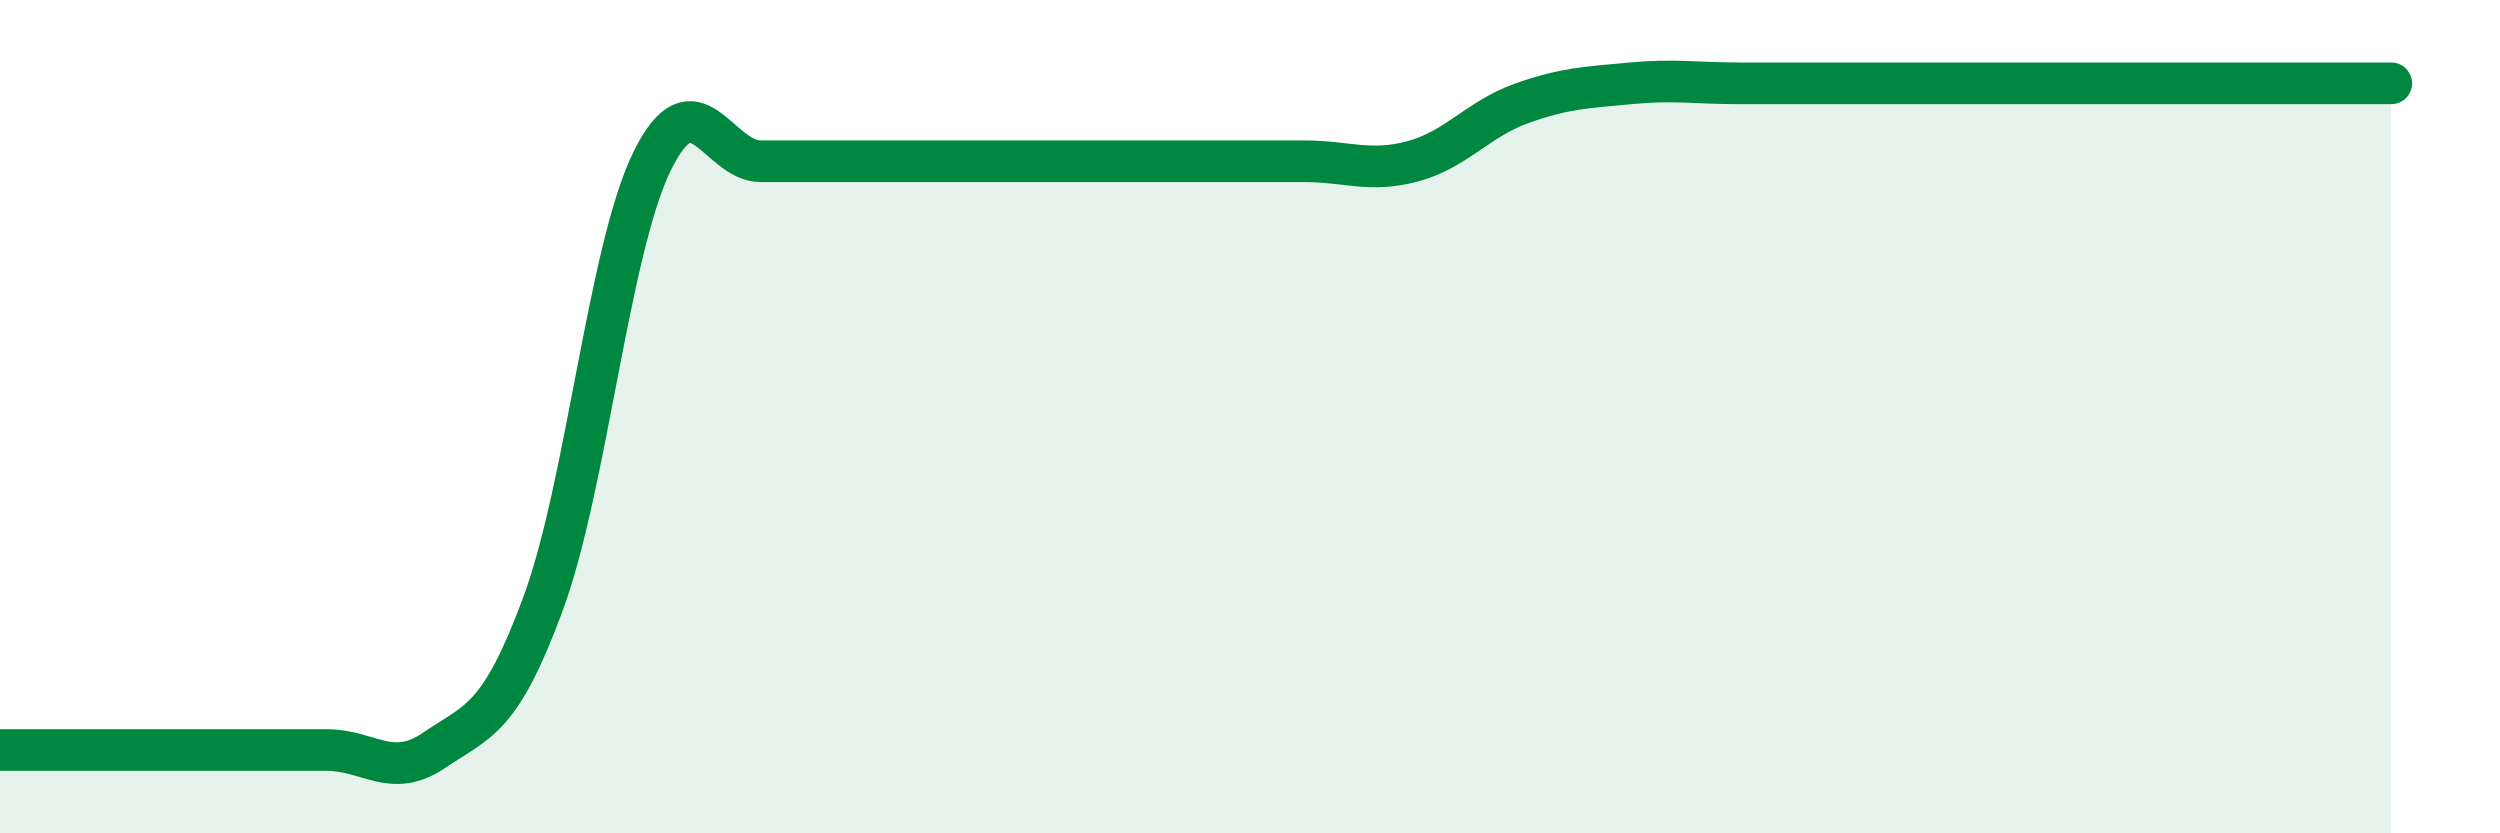
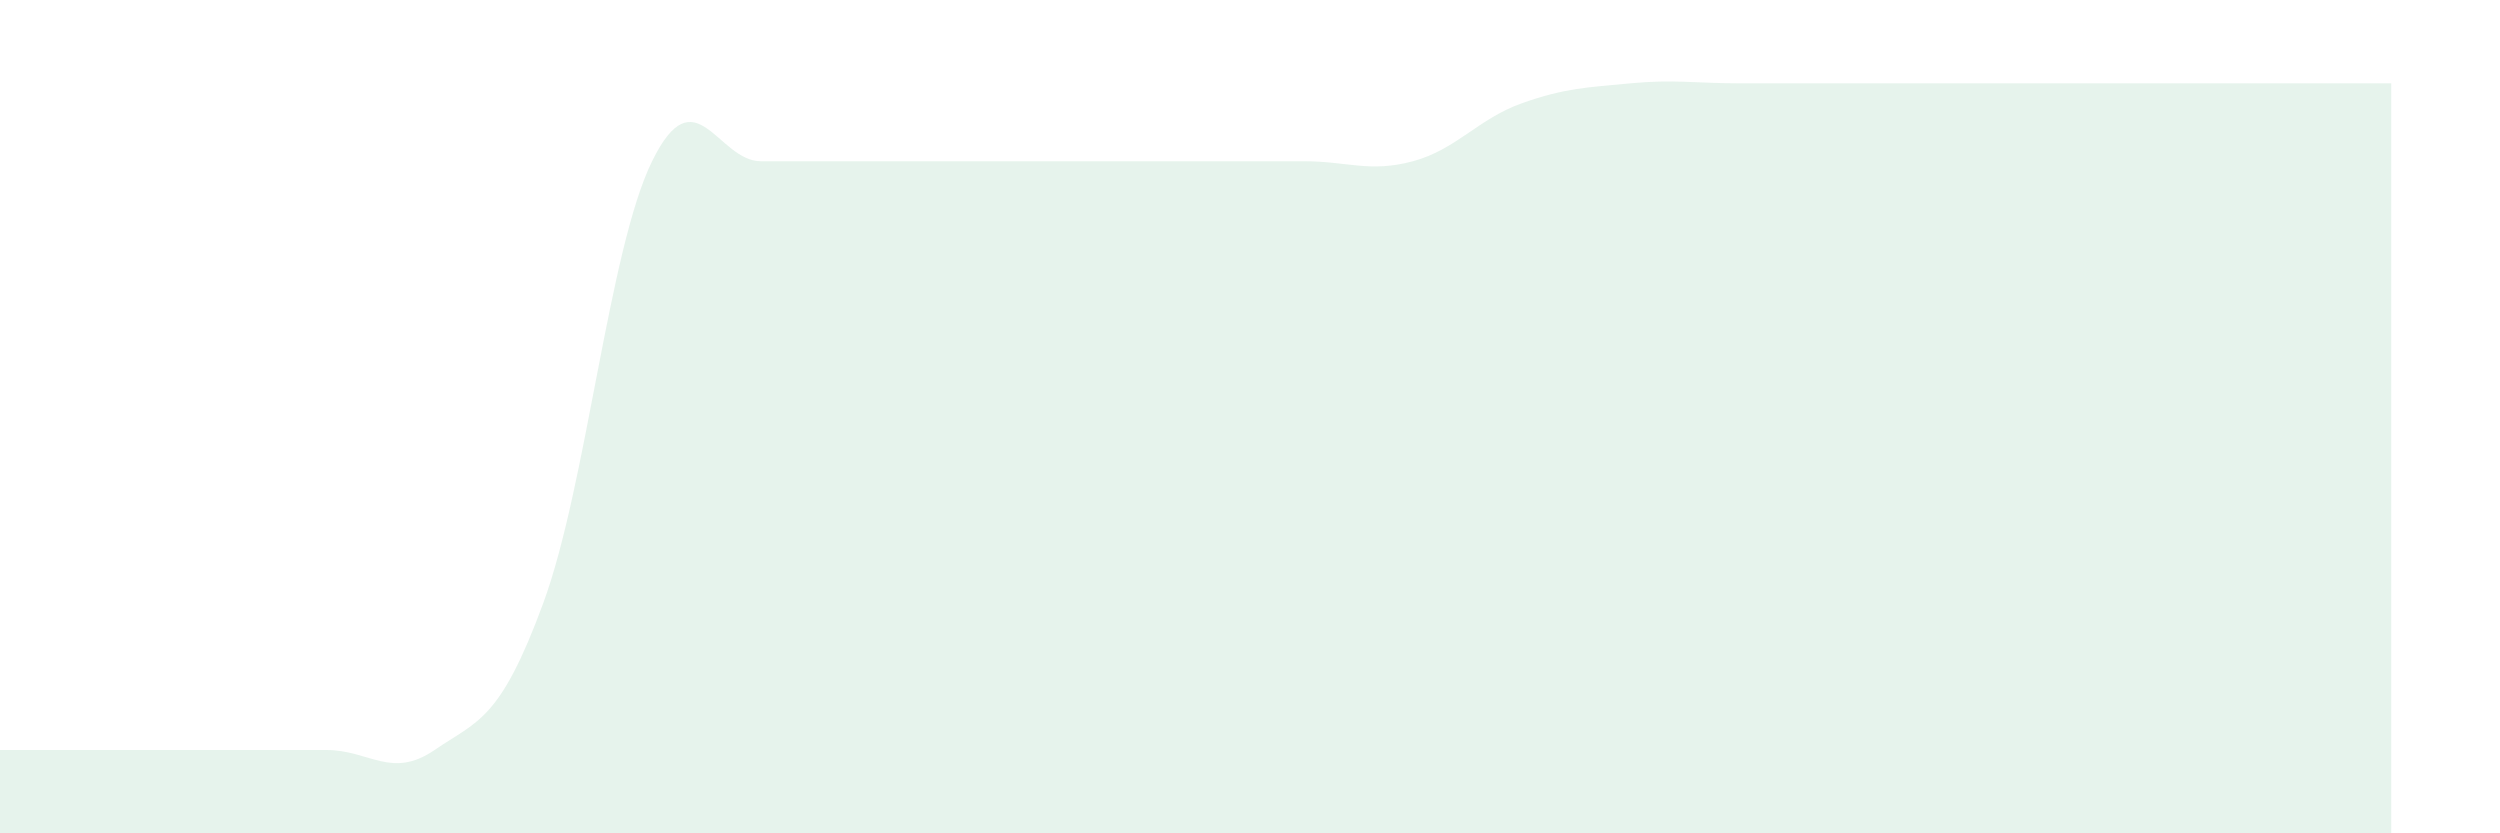
<svg xmlns="http://www.w3.org/2000/svg" width="60" height="20" viewBox="0 0 60 20">
  <path d="M 0,18 C 0.52,18 1.57,18 2.61,18 C 3.65,18 4.18,18 5.22,18 C 6.26,18 6.79,18 7.83,18 C 8.87,18 9.39,18.71 10.43,18 C 11.47,17.29 12,17.3 13.04,14.47 C 14.08,11.64 14.61,5.99 15.65,3.87 C 16.69,1.75 17.22,3.87 18.26,3.87 C 19.3,3.87 19.83,3.87 20.87,3.87 C 21.91,3.87 22.44,3.87 23.48,3.87 C 24.52,3.87 25.05,3.87 26.09,3.87 C 27.13,3.87 27.66,3.87 28.7,3.87 C 29.74,3.87 30.26,3.87 31.3,3.87 C 32.34,3.87 32.87,4.15 33.91,3.87 C 34.95,3.59 35.48,2.85 36.52,2.48 C 37.56,2.11 38.09,2.1 39.13,2 C 40.17,1.9 40.7,2 41.74,2 C 42.78,2 43.31,2 44.35,2 C 45.39,2 45.92,2 46.96,2 C 48,2 48.53,2 49.57,2 C 50.61,2 51.13,2 52.17,2 C 53.21,2 53.74,2 54.78,2 C 55.82,2 56.87,2 57.39,2L57.39 20L0 20Z" fill="#008740" opacity="0.1" stroke-linecap="round" stroke-linejoin="round" />
-   <path d="M 0,18 C 0.52,18 1.57,18 2.61,18 C 3.65,18 4.18,18 5.22,18 C 6.26,18 6.79,18 7.83,18 C 8.87,18 9.39,18.71 10.43,18 C 11.47,17.29 12,17.3 13.04,14.47 C 14.08,11.64 14.61,5.99 15.65,3.87 C 16.69,1.75 17.22,3.87 18.26,3.87 C 19.3,3.87 19.83,3.87 20.87,3.87 C 21.91,3.87 22.44,3.87 23.48,3.87 C 24.52,3.87 25.05,3.87 26.09,3.87 C 27.13,3.87 27.66,3.87 28.7,3.87 C 29.74,3.87 30.26,3.87 31.3,3.87 C 32.34,3.87 32.87,4.15 33.91,3.87 C 34.95,3.59 35.48,2.85 36.52,2.48 C 37.56,2.11 38.09,2.1 39.13,2 C 40.17,1.9 40.7,2 41.74,2 C 42.78,2 43.31,2 44.35,2 C 45.39,2 45.92,2 46.96,2 C 48,2 48.53,2 49.57,2 C 50.61,2 51.13,2 52.17,2 C 53.21,2 53.74,2 54.78,2 C 55.82,2 56.87,2 57.39,2" stroke="#008740" stroke-width="1" fill="none" stroke-linecap="round" stroke-linejoin="round" />
</svg>